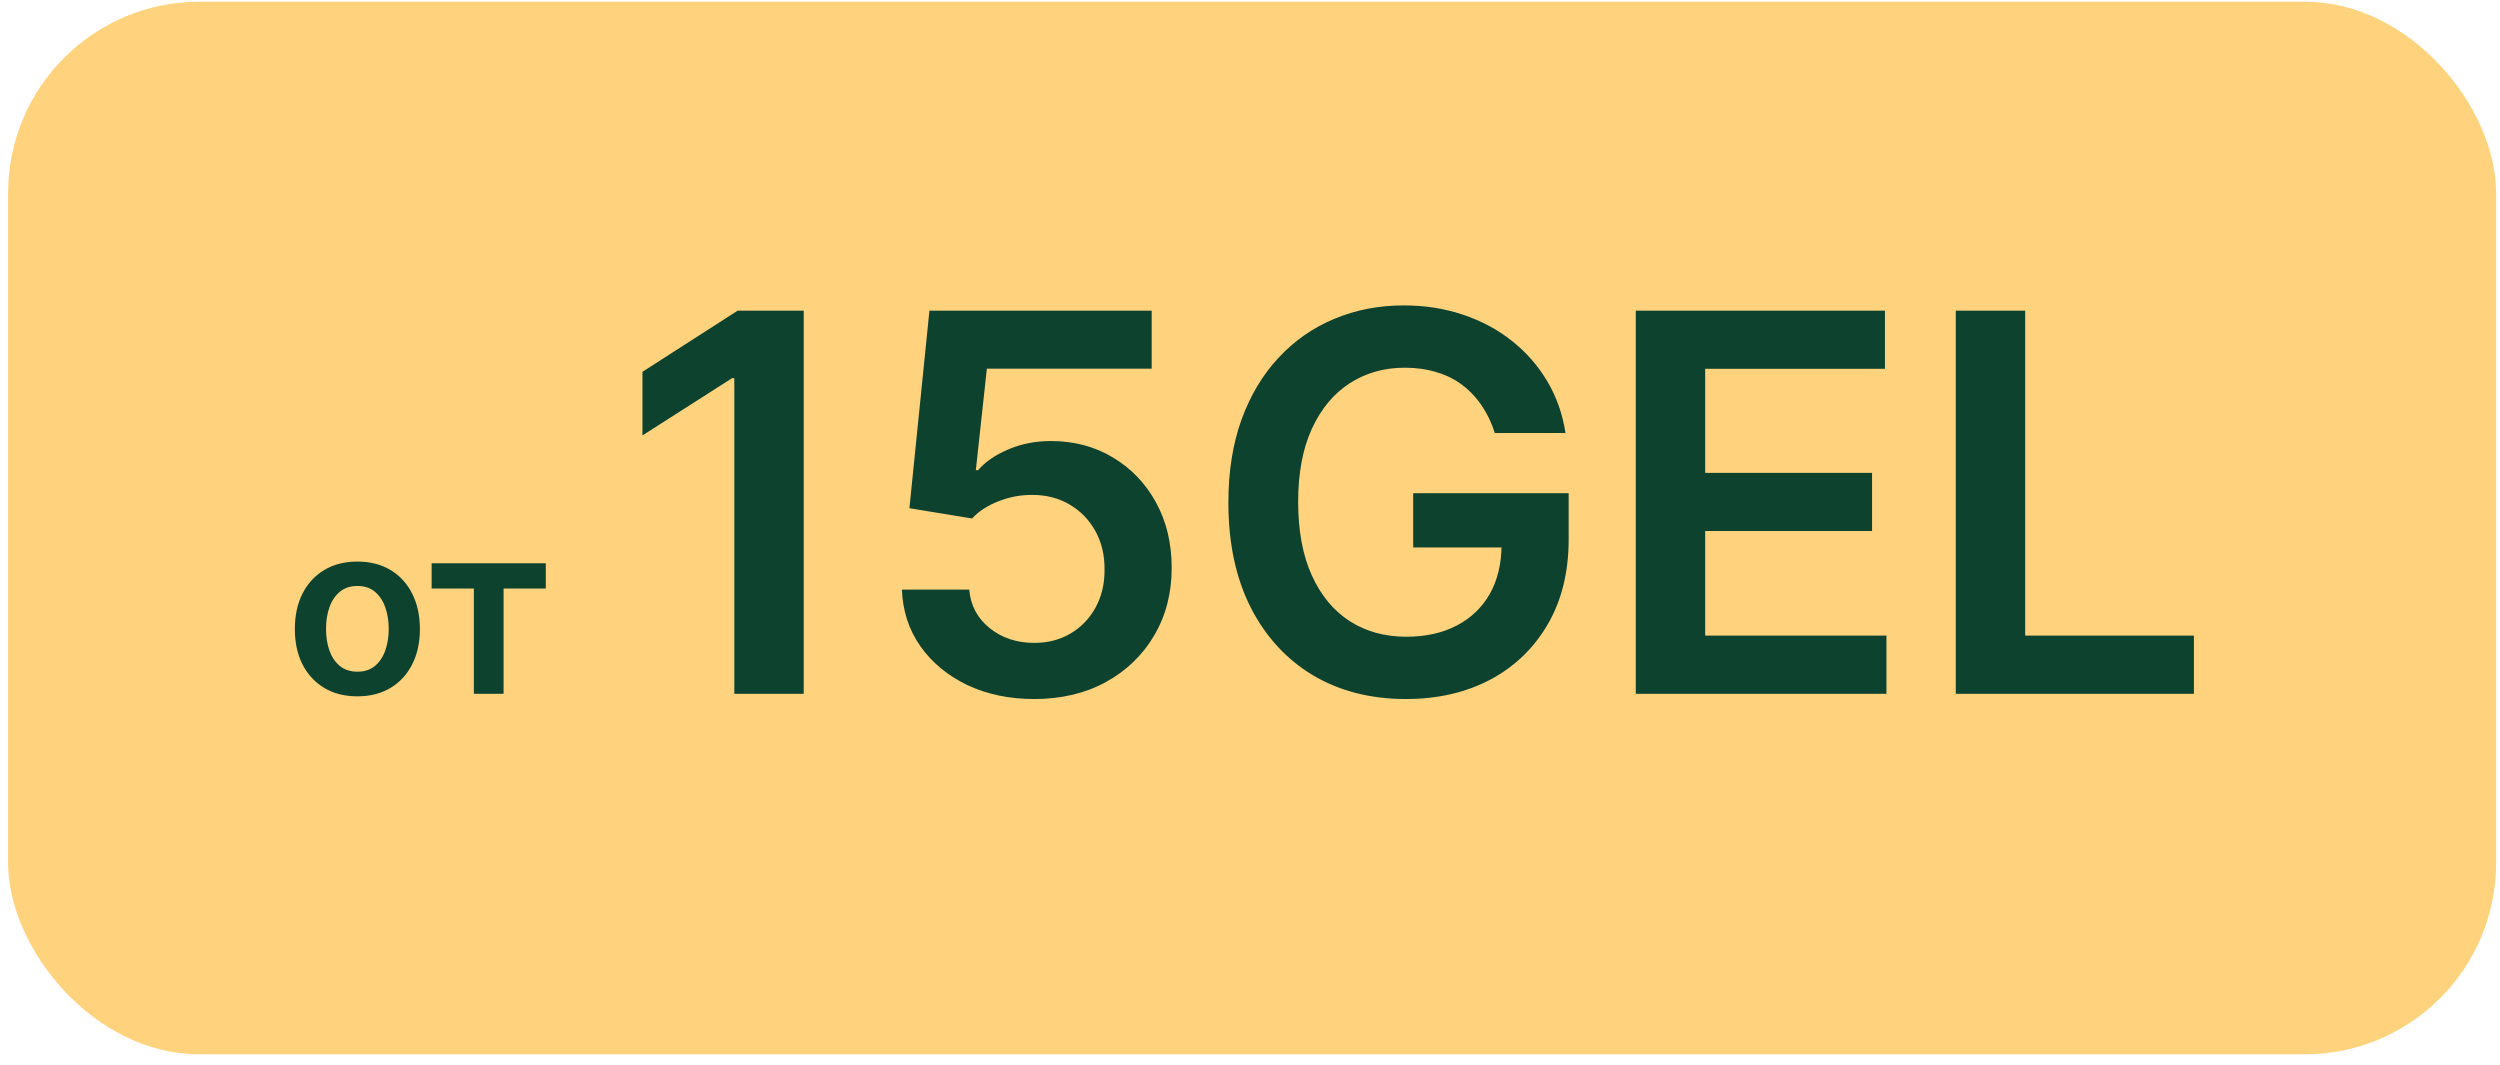
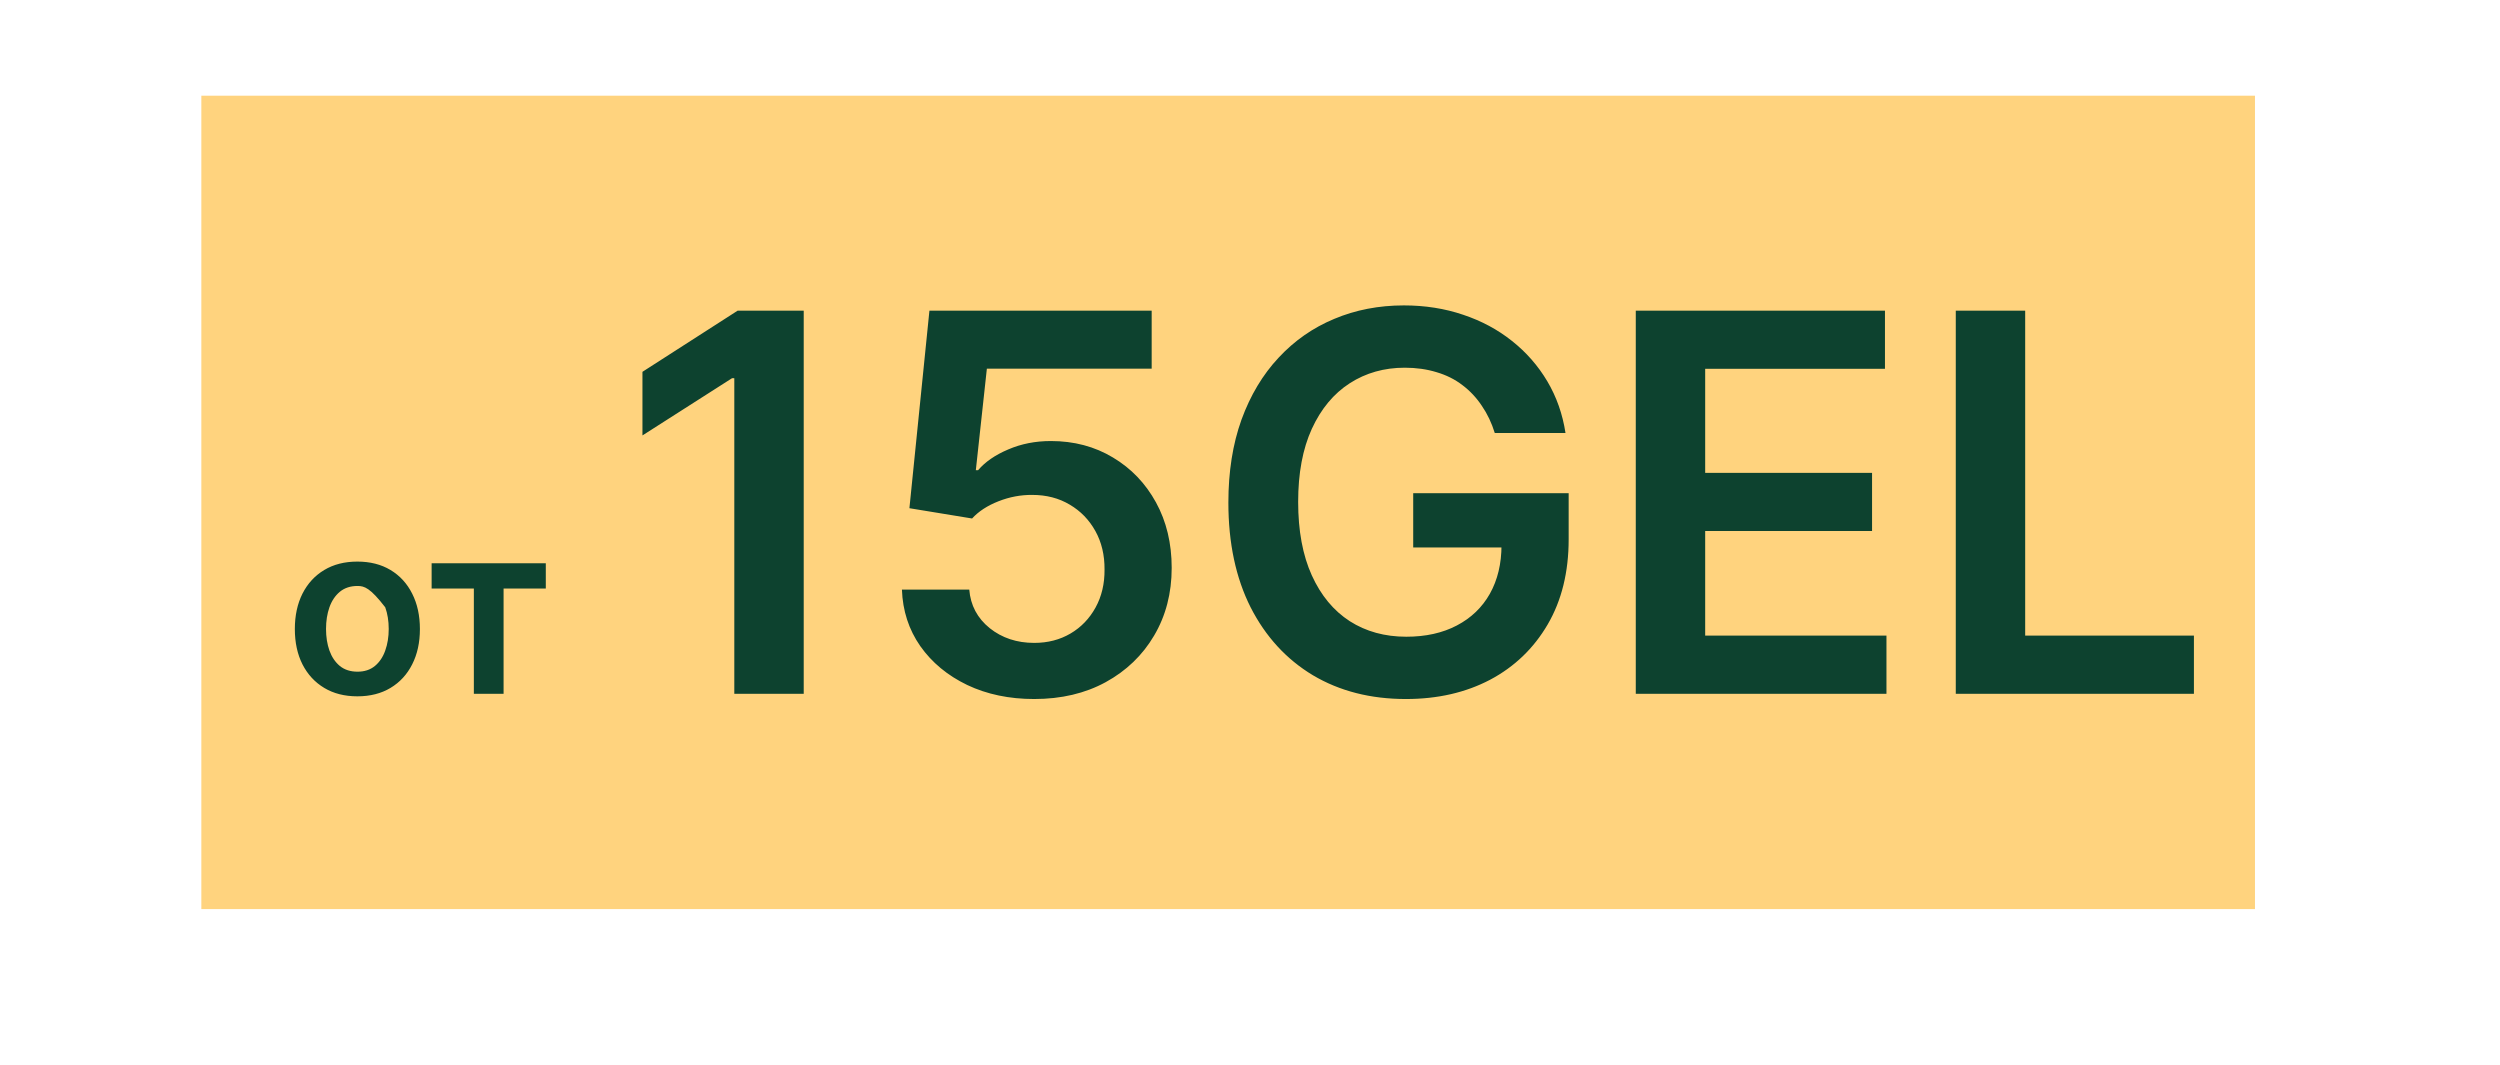
<svg xmlns="http://www.w3.org/2000/svg" width="209" height="89" viewBox="0 0 209 89" fill="none">
-   <rect x="0.676" y="0.142" width="208" height="88" rx="16" fill="#FFD37E" />
  <rect width="171.684" height="68" transform="translate(16.832 8)" fill="#FFD37E" />
-   <path d="M29.876 58.213C28.811 58.213 27.888 57.979 27.107 57.51C26.325 57.041 25.719 56.385 25.288 55.543C24.862 54.7 24.649 53.715 24.649 52.588C24.649 51.461 24.862 50.474 25.288 49.626C25.719 48.779 26.325 48.121 27.107 47.652C27.888 47.183 28.811 46.949 29.876 46.949C30.942 46.949 31.865 47.183 32.646 47.652C33.428 48.121 34.031 48.779 34.457 49.626C34.888 50.474 35.104 51.461 35.104 52.588C35.104 53.715 34.888 54.7 34.457 55.543C34.031 56.385 33.428 57.041 32.646 57.51C31.865 57.979 30.942 58.213 29.876 58.213ZM29.891 56.153C30.468 56.153 30.951 55.995 31.34 55.678C31.728 55.356 32.017 54.925 32.206 54.385C32.4 53.845 32.497 53.244 32.497 52.581C32.497 51.913 32.4 51.31 32.206 50.77C32.017 50.225 31.728 49.792 31.34 49.47C30.951 49.148 30.468 48.987 29.891 48.987C29.299 48.987 28.806 49.148 28.413 49.47C28.025 49.792 27.734 50.225 27.54 50.77C27.35 51.31 27.256 51.913 27.256 52.581C27.256 53.244 27.35 53.845 27.54 54.385C27.734 54.925 28.025 55.356 28.413 55.678C28.806 55.995 29.299 56.153 29.891 56.153ZM36.084 49.2V47.091H45.629V49.2H42.099V58H39.614V49.2H36.084ZM67.191 25.97V58H61.388V31.616H61.201L53.709 36.402V31.084L61.67 25.97H67.191ZM86.458 58.438C84.373 58.438 82.507 58.047 80.859 57.265C79.212 56.472 77.904 55.388 76.934 54.012C75.975 52.636 75.464 51.061 75.401 49.289H81.031C81.136 50.602 81.704 51.676 82.736 52.511C83.768 53.334 85.009 53.746 86.458 53.746C87.595 53.746 88.606 53.485 89.492 52.964C90.379 52.443 91.077 51.718 91.588 50.79C92.099 49.862 92.349 48.804 92.339 47.615C92.349 46.406 92.094 45.332 91.573 44.394C91.051 43.455 90.337 42.72 89.43 42.188C88.523 41.646 87.48 41.375 86.302 41.375C85.343 41.365 84.399 41.542 83.471 41.907C82.543 42.272 81.808 42.752 81.266 43.346L76.027 42.486L77.7 25.97H96.28V30.819H82.502L81.579 39.311H81.766C82.361 38.612 83.2 38.034 84.284 37.575C85.369 37.106 86.557 36.871 87.85 36.871C89.79 36.871 91.52 37.33 93.043 38.247C94.565 39.154 95.764 40.406 96.64 42.001C97.516 43.596 97.953 45.421 97.953 47.475C97.953 49.591 97.463 51.478 96.483 53.136C95.514 54.783 94.163 56.082 92.433 57.03C90.712 57.969 88.721 58.438 86.458 58.438ZM124.963 36.199C124.702 35.354 124.342 34.598 123.884 33.931C123.435 33.253 122.893 32.674 122.257 32.195C121.632 31.715 120.912 31.355 120.099 31.116C119.286 30.866 118.399 30.74 117.44 30.74C115.72 30.74 114.187 31.173 112.842 32.038C111.497 32.904 110.439 34.176 109.667 35.855C108.906 37.523 108.526 39.556 108.526 41.954C108.526 44.373 108.906 46.422 109.667 48.1C110.429 49.779 111.487 51.056 112.842 51.932C114.198 52.797 115.772 53.23 117.565 53.23C119.192 53.23 120.599 52.917 121.788 52.292C122.987 51.666 123.91 50.78 124.556 49.633C125.203 48.475 125.526 47.12 125.526 45.567L126.84 45.77H118.144V41.234H131.14V45.082C131.14 47.824 130.557 50.196 129.389 52.198C128.221 54.2 126.615 55.743 124.572 56.827C122.528 57.901 120.182 58.438 117.534 58.438C114.583 58.438 111.992 57.776 109.761 56.452C107.54 55.117 105.804 53.225 104.553 50.775C103.313 48.314 102.692 45.395 102.692 42.016C102.692 39.431 103.057 37.121 103.787 35.088C104.527 33.055 105.559 31.329 106.884 29.911C108.208 28.483 109.761 27.399 111.544 26.658C113.327 25.908 115.266 25.532 117.362 25.532C119.135 25.532 120.787 25.793 122.32 26.314C123.852 26.825 125.213 27.555 126.402 28.504C127.601 29.453 128.586 30.579 129.358 31.882C130.129 33.185 130.635 34.624 130.875 36.199H124.963ZM136.751 58V25.97H157.583V30.834H142.553V39.53H156.504V44.394H142.553V53.136H157.708V58H136.751ZM163.503 58V25.97H169.305V53.136H183.412V58H163.503Z" fill="#0D422F" />
+   <path d="M29.876 58.213C28.811 58.213 27.888 57.979 27.107 57.51C26.325 57.041 25.719 56.385 25.288 55.543C24.862 54.7 24.649 53.715 24.649 52.588C24.649 51.461 24.862 50.474 25.288 49.626C25.719 48.779 26.325 48.121 27.107 47.652C27.888 47.183 28.811 46.949 29.876 46.949C30.942 46.949 31.865 47.183 32.646 47.652C33.428 48.121 34.031 48.779 34.457 49.626C34.888 50.474 35.104 51.461 35.104 52.588C35.104 53.715 34.888 54.7 34.457 55.543C34.031 56.385 33.428 57.041 32.646 57.51C31.865 57.979 30.942 58.213 29.876 58.213ZM29.891 56.153C30.468 56.153 30.951 55.995 31.34 55.678C31.728 55.356 32.017 54.925 32.206 54.385C32.4 53.845 32.497 53.244 32.497 52.581C32.497 51.913 32.4 51.31 32.206 50.77C30.951 49.148 30.468 48.987 29.891 48.987C29.299 48.987 28.806 49.148 28.413 49.47C28.025 49.792 27.734 50.225 27.54 50.77C27.35 51.31 27.256 51.913 27.256 52.581C27.256 53.244 27.35 53.845 27.54 54.385C27.734 54.925 28.025 55.356 28.413 55.678C28.806 55.995 29.299 56.153 29.891 56.153ZM36.084 49.2V47.091H45.629V49.2H42.099V58H39.614V49.2H36.084ZM67.191 25.97V58H61.388V31.616H61.201L53.709 36.402V31.084L61.67 25.97H67.191ZM86.458 58.438C84.373 58.438 82.507 58.047 80.859 57.265C79.212 56.472 77.904 55.388 76.934 54.012C75.975 52.636 75.464 51.061 75.401 49.289H81.031C81.136 50.602 81.704 51.676 82.736 52.511C83.768 53.334 85.009 53.746 86.458 53.746C87.595 53.746 88.606 53.485 89.492 52.964C90.379 52.443 91.077 51.718 91.588 50.79C92.099 49.862 92.349 48.804 92.339 47.615C92.349 46.406 92.094 45.332 91.573 44.394C91.051 43.455 90.337 42.72 89.43 42.188C88.523 41.646 87.48 41.375 86.302 41.375C85.343 41.365 84.399 41.542 83.471 41.907C82.543 42.272 81.808 42.752 81.266 43.346L76.027 42.486L77.7 25.97H96.28V30.819H82.502L81.579 39.311H81.766C82.361 38.612 83.2 38.034 84.284 37.575C85.369 37.106 86.557 36.871 87.85 36.871C89.79 36.871 91.52 37.33 93.043 38.247C94.565 39.154 95.764 40.406 96.64 42.001C97.516 43.596 97.953 45.421 97.953 47.475C97.953 49.591 97.463 51.478 96.483 53.136C95.514 54.783 94.163 56.082 92.433 57.03C90.712 57.969 88.721 58.438 86.458 58.438ZM124.963 36.199C124.702 35.354 124.342 34.598 123.884 33.931C123.435 33.253 122.893 32.674 122.257 32.195C121.632 31.715 120.912 31.355 120.099 31.116C119.286 30.866 118.399 30.74 117.44 30.74C115.72 30.74 114.187 31.173 112.842 32.038C111.497 32.904 110.439 34.176 109.667 35.855C108.906 37.523 108.526 39.556 108.526 41.954C108.526 44.373 108.906 46.422 109.667 48.1C110.429 49.779 111.487 51.056 112.842 51.932C114.198 52.797 115.772 53.23 117.565 53.23C119.192 53.23 120.599 52.917 121.788 52.292C122.987 51.666 123.91 50.78 124.556 49.633C125.203 48.475 125.526 47.12 125.526 45.567L126.84 45.77H118.144V41.234H131.14V45.082C131.14 47.824 130.557 50.196 129.389 52.198C128.221 54.2 126.615 55.743 124.572 56.827C122.528 57.901 120.182 58.438 117.534 58.438C114.583 58.438 111.992 57.776 109.761 56.452C107.54 55.117 105.804 53.225 104.553 50.775C103.313 48.314 102.692 45.395 102.692 42.016C102.692 39.431 103.057 37.121 103.787 35.088C104.527 33.055 105.559 31.329 106.884 29.911C108.208 28.483 109.761 27.399 111.544 26.658C113.327 25.908 115.266 25.532 117.362 25.532C119.135 25.532 120.787 25.793 122.32 26.314C123.852 26.825 125.213 27.555 126.402 28.504C127.601 29.453 128.586 30.579 129.358 31.882C130.129 33.185 130.635 34.624 130.875 36.199H124.963ZM136.751 58V25.97H157.583V30.834H142.553V39.53H156.504V44.394H142.553V53.136H157.708V58H136.751ZM163.503 58V25.97H169.305V53.136H183.412V58H163.503Z" fill="#0D422F" />
</svg>